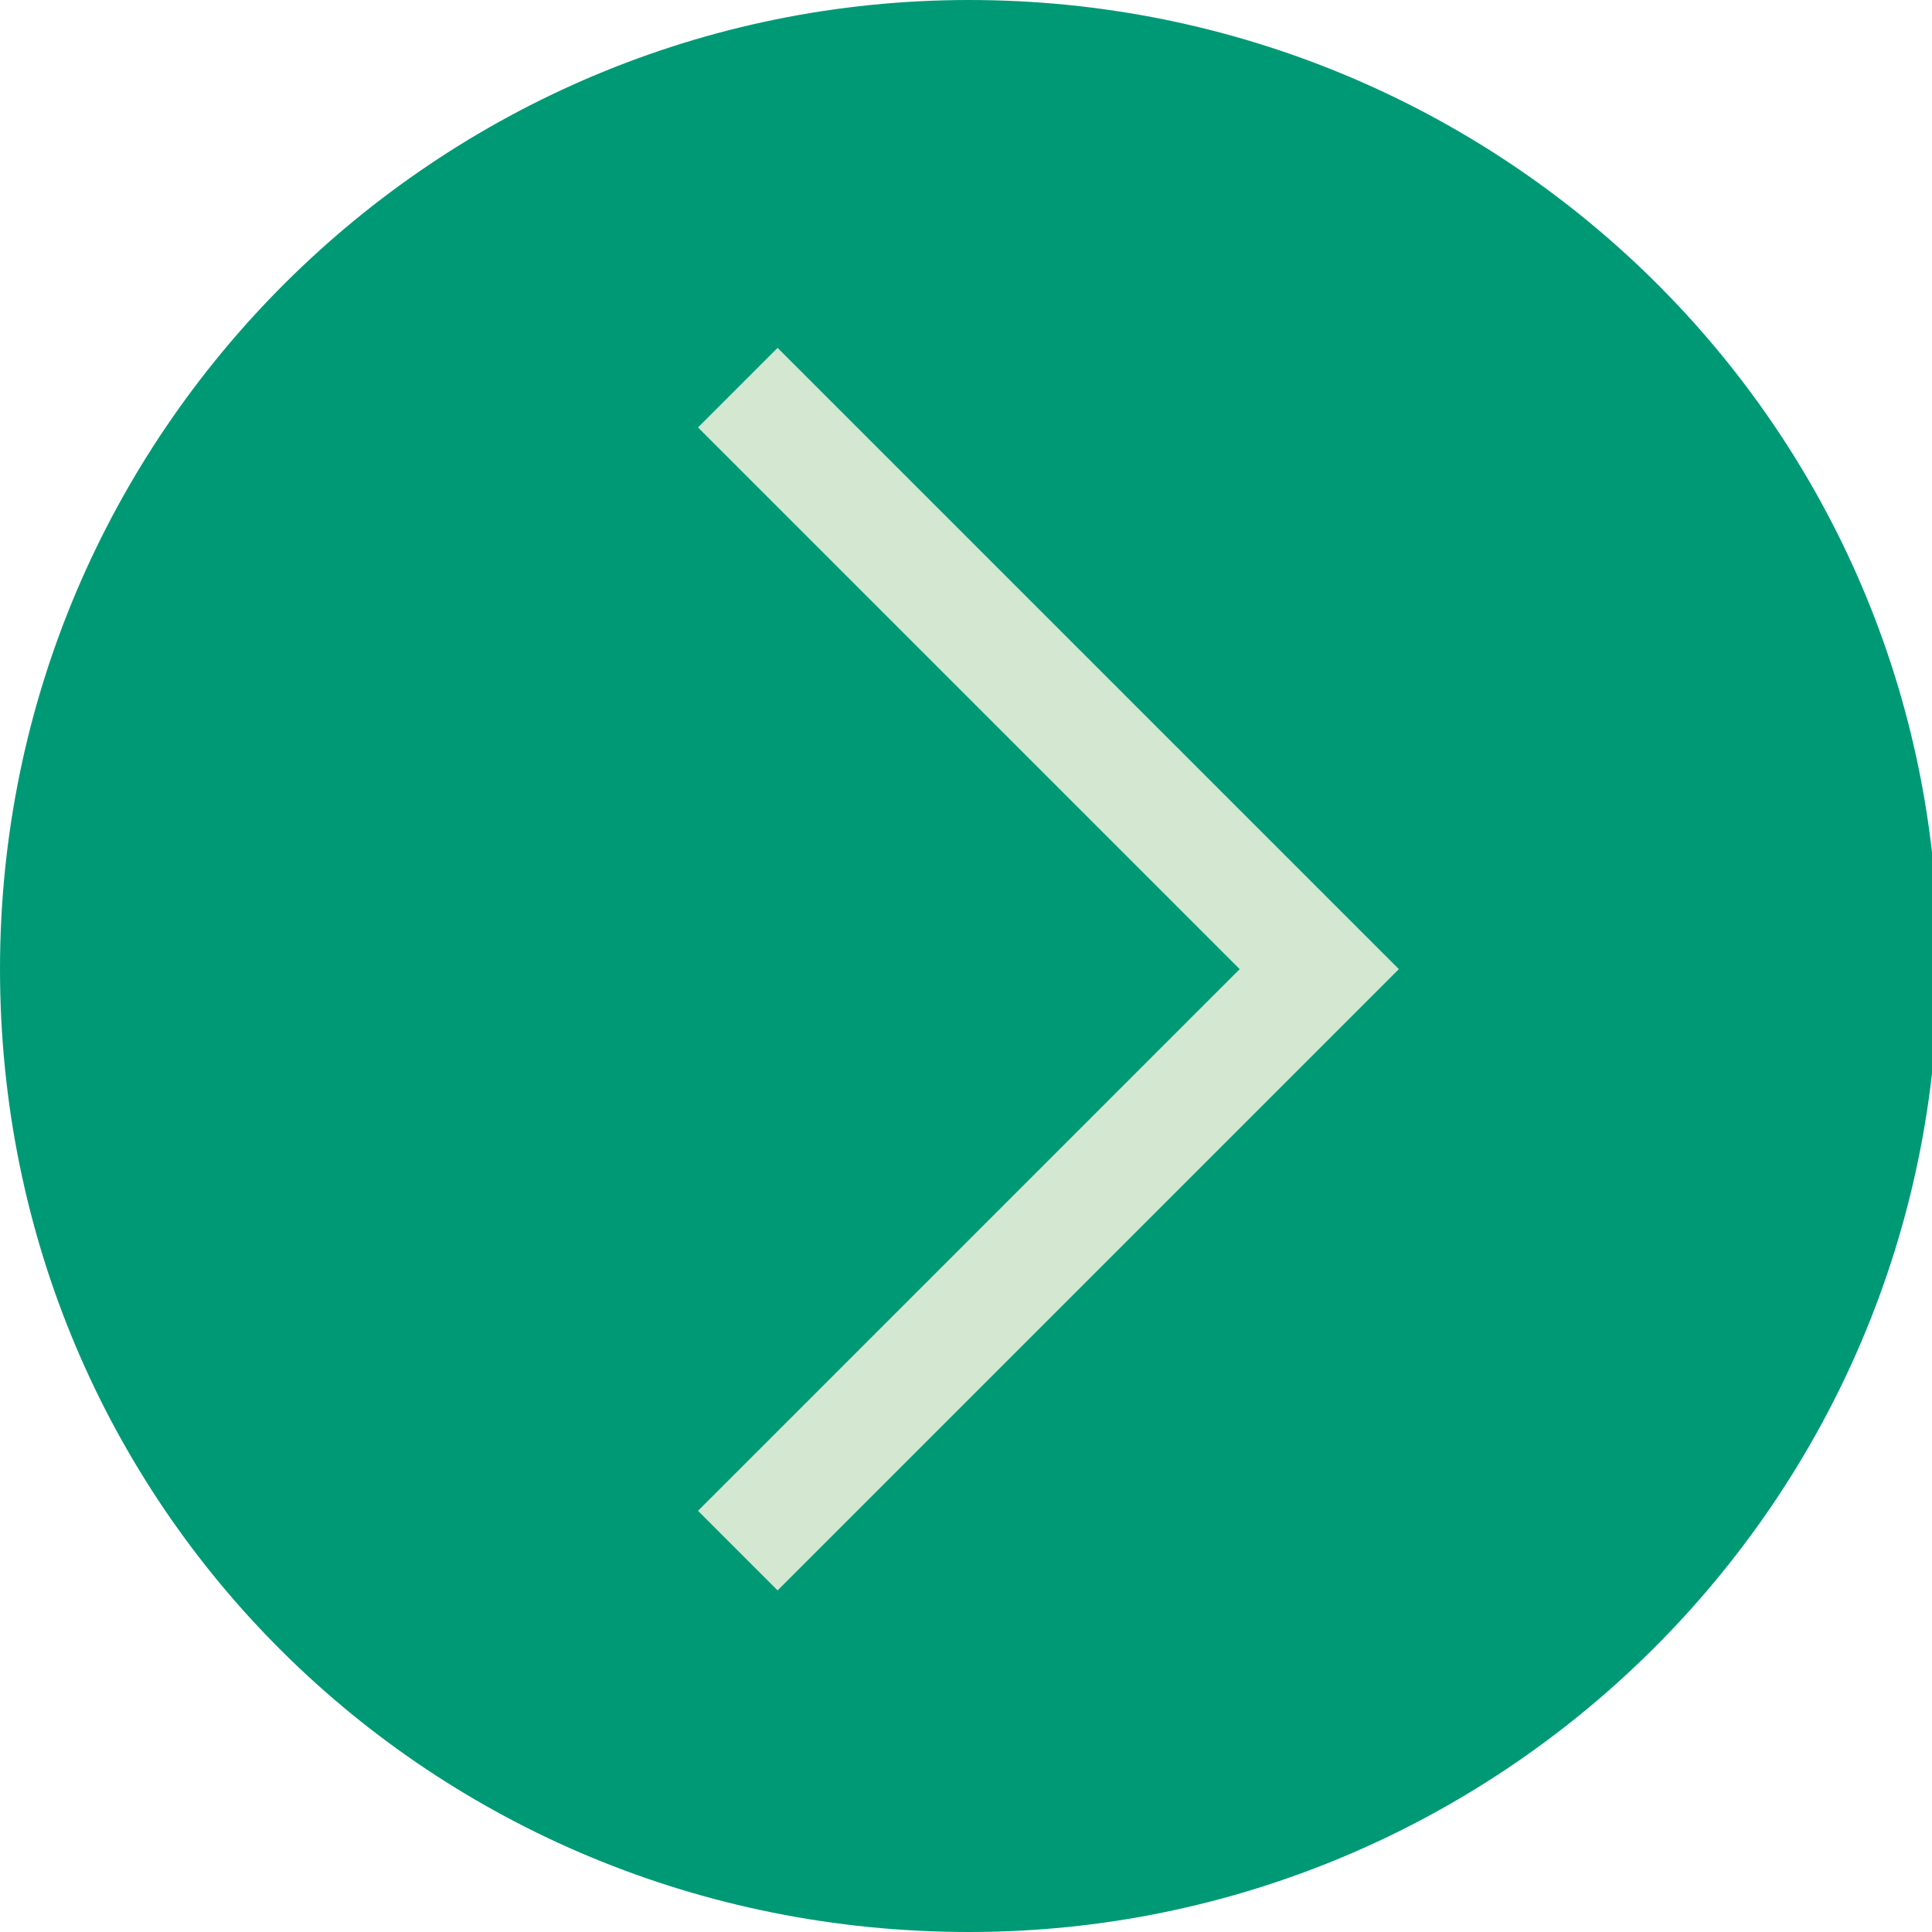
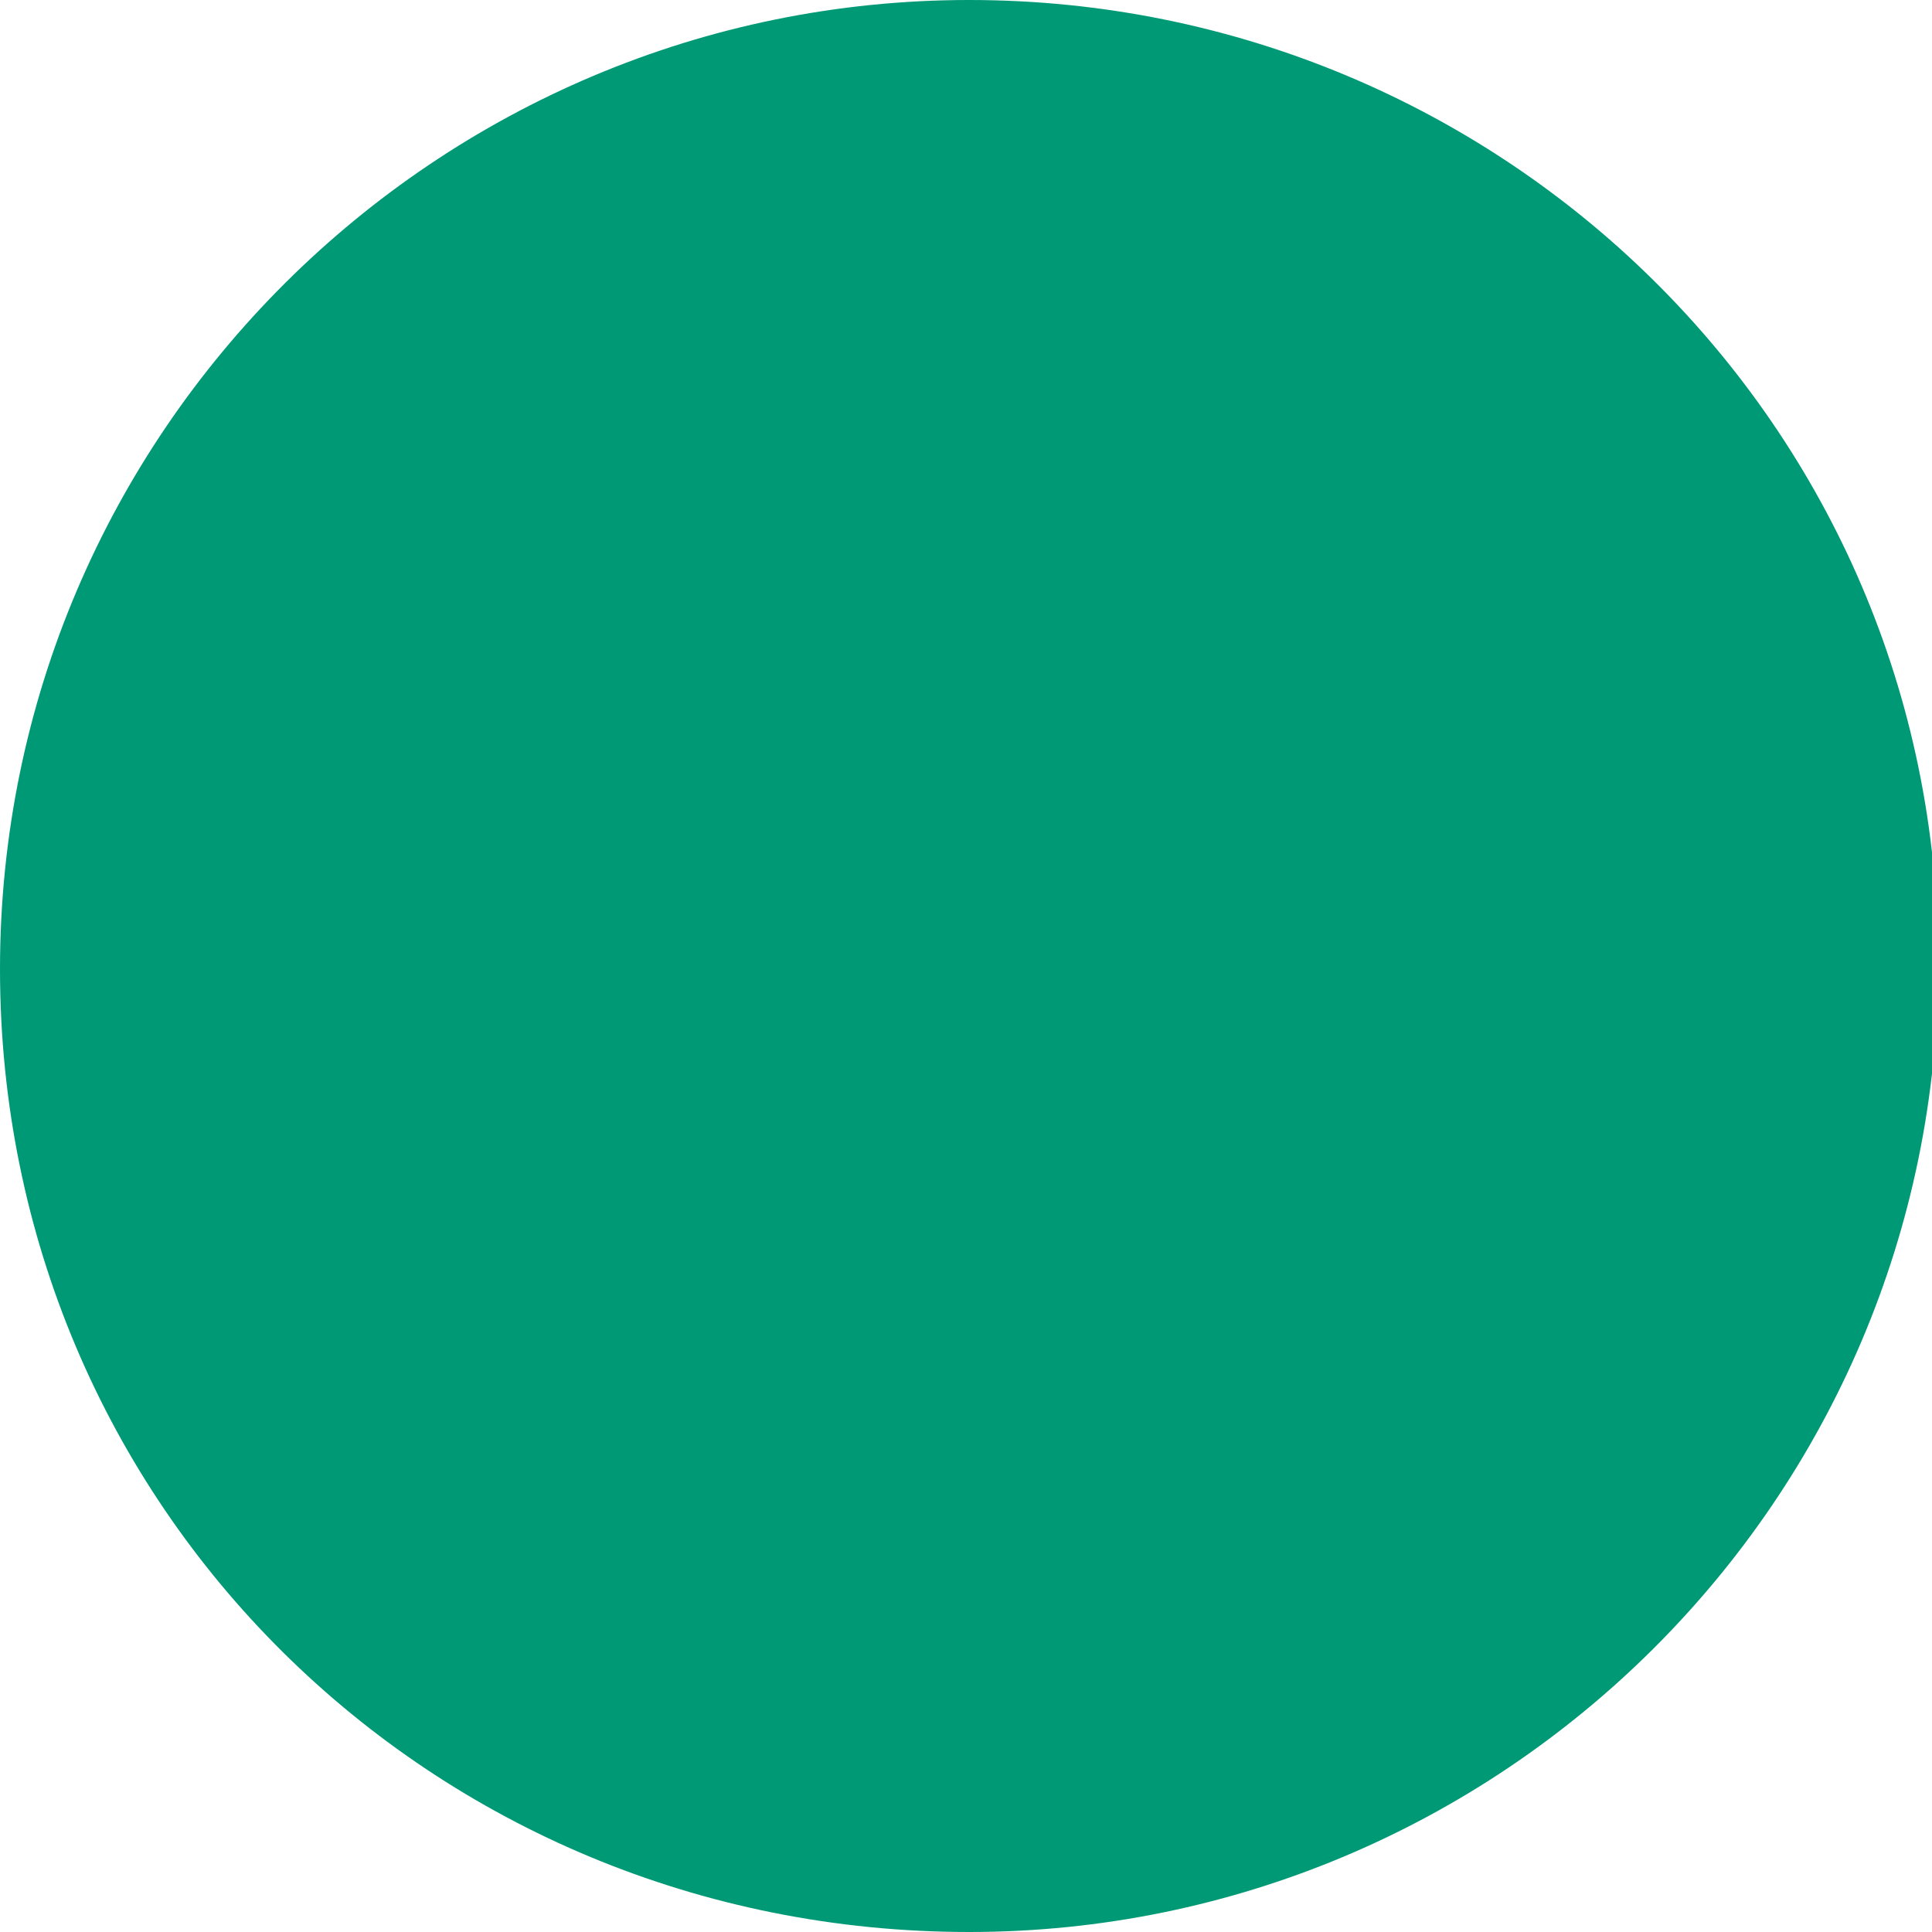
<svg xmlns="http://www.w3.org/2000/svg" xmlns:xlink="http://www.w3.org/1999/xlink" version="1.1" id="Capa_1" x="0px" y="0px" viewBox="0 0 30.9 30.9" style="enable-background:new 0 0 30.9 30.9;" xml:space="preserve">
  <style type="text/css">
	.st0{clip-path:url(#SVGID_00000142876654722875259930000000551420579223546805_);}
	.st1{fill:#009976;}
	.st2{fill:none;stroke:#D3E7D1;stroke-width:1.8;}
</style>
  <g>
    <g>
      <defs>
        <rect id="SVGID_1_" width="30.9" height="30.9" />
      </defs>
      <clipPath id="SVGID_00000121961928467672199550000006787055579102791816_">
        <use xlink:href="#SVGID_1_" style="overflow:visible;" />
      </clipPath>
      <g style="clip-path:url(#SVGID_00000121961928467672199550000006787055579102791816_);">
        <path class="st1" d="m15.5 30.9c8.5 0 15.5-6.9 15.5-15.5s-7-15.4-15.5-15.4s-15.5 6.9-15.5 15.5s6.9 15.4 15.5 15.4" />
      </g>
    </g>
  </g>
-   <polyline class="st2" points="11.8,6.2 21.1,15.5 11.8,24.8 " />
</svg>